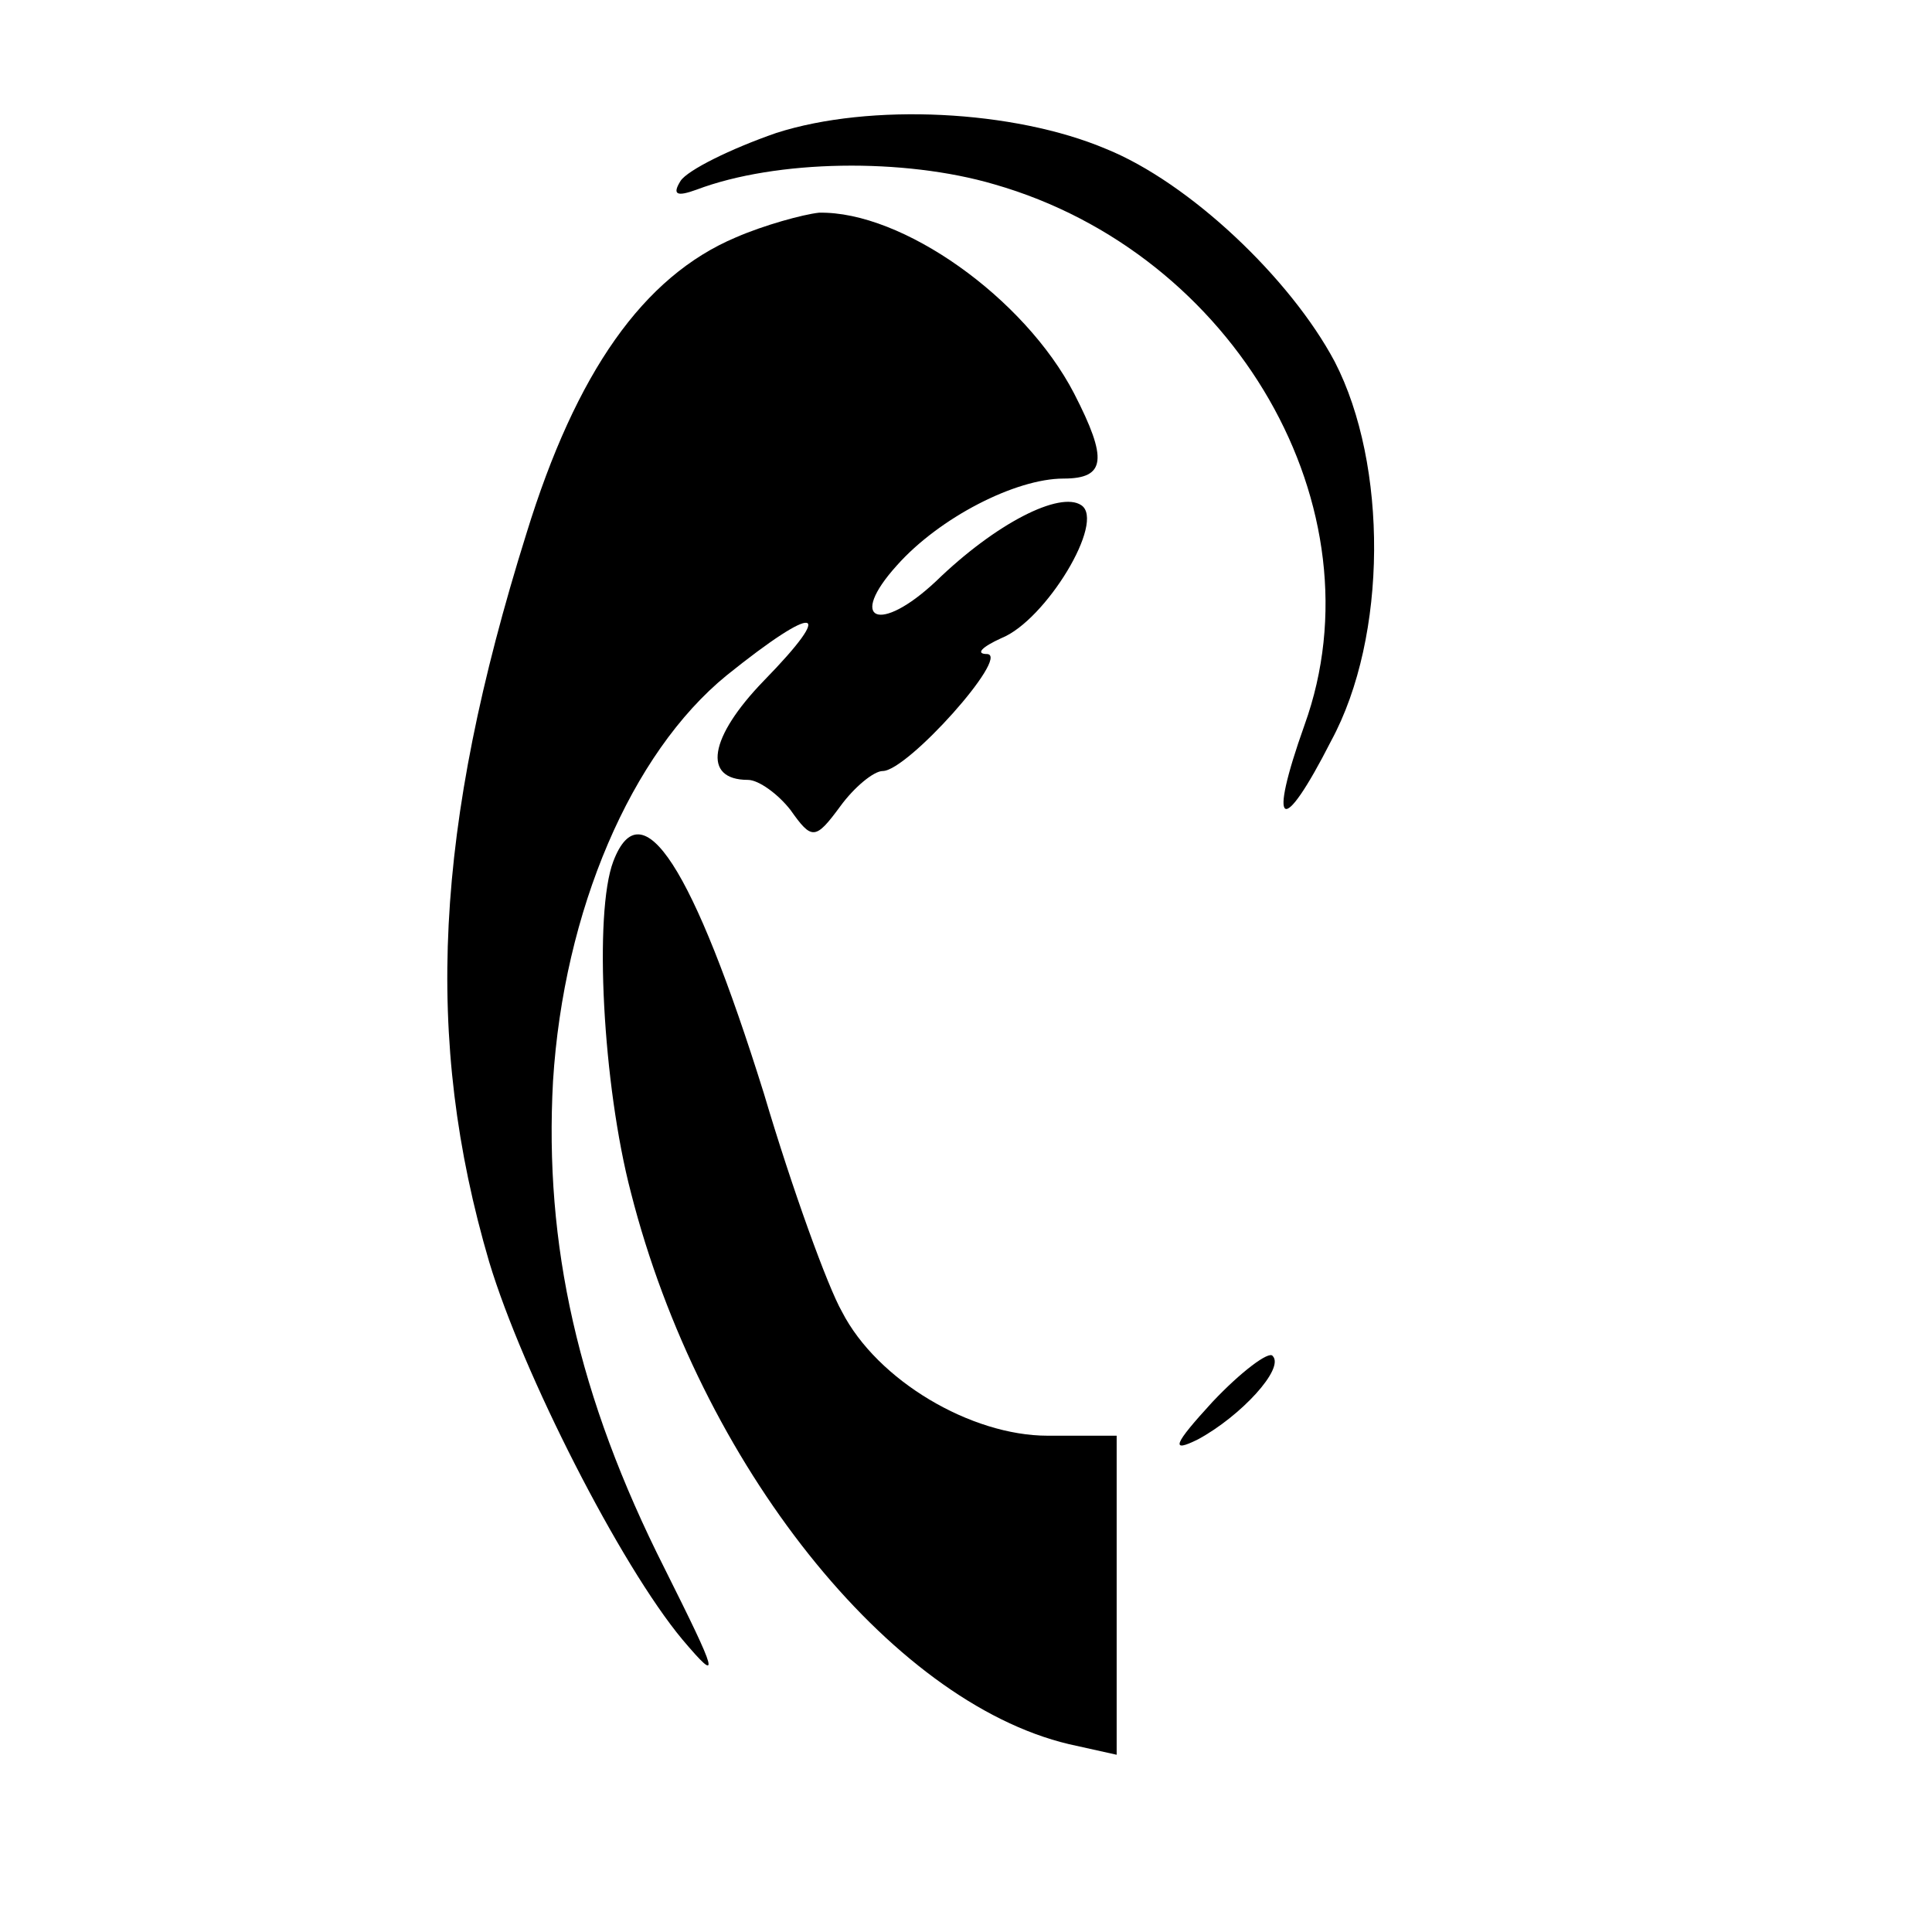
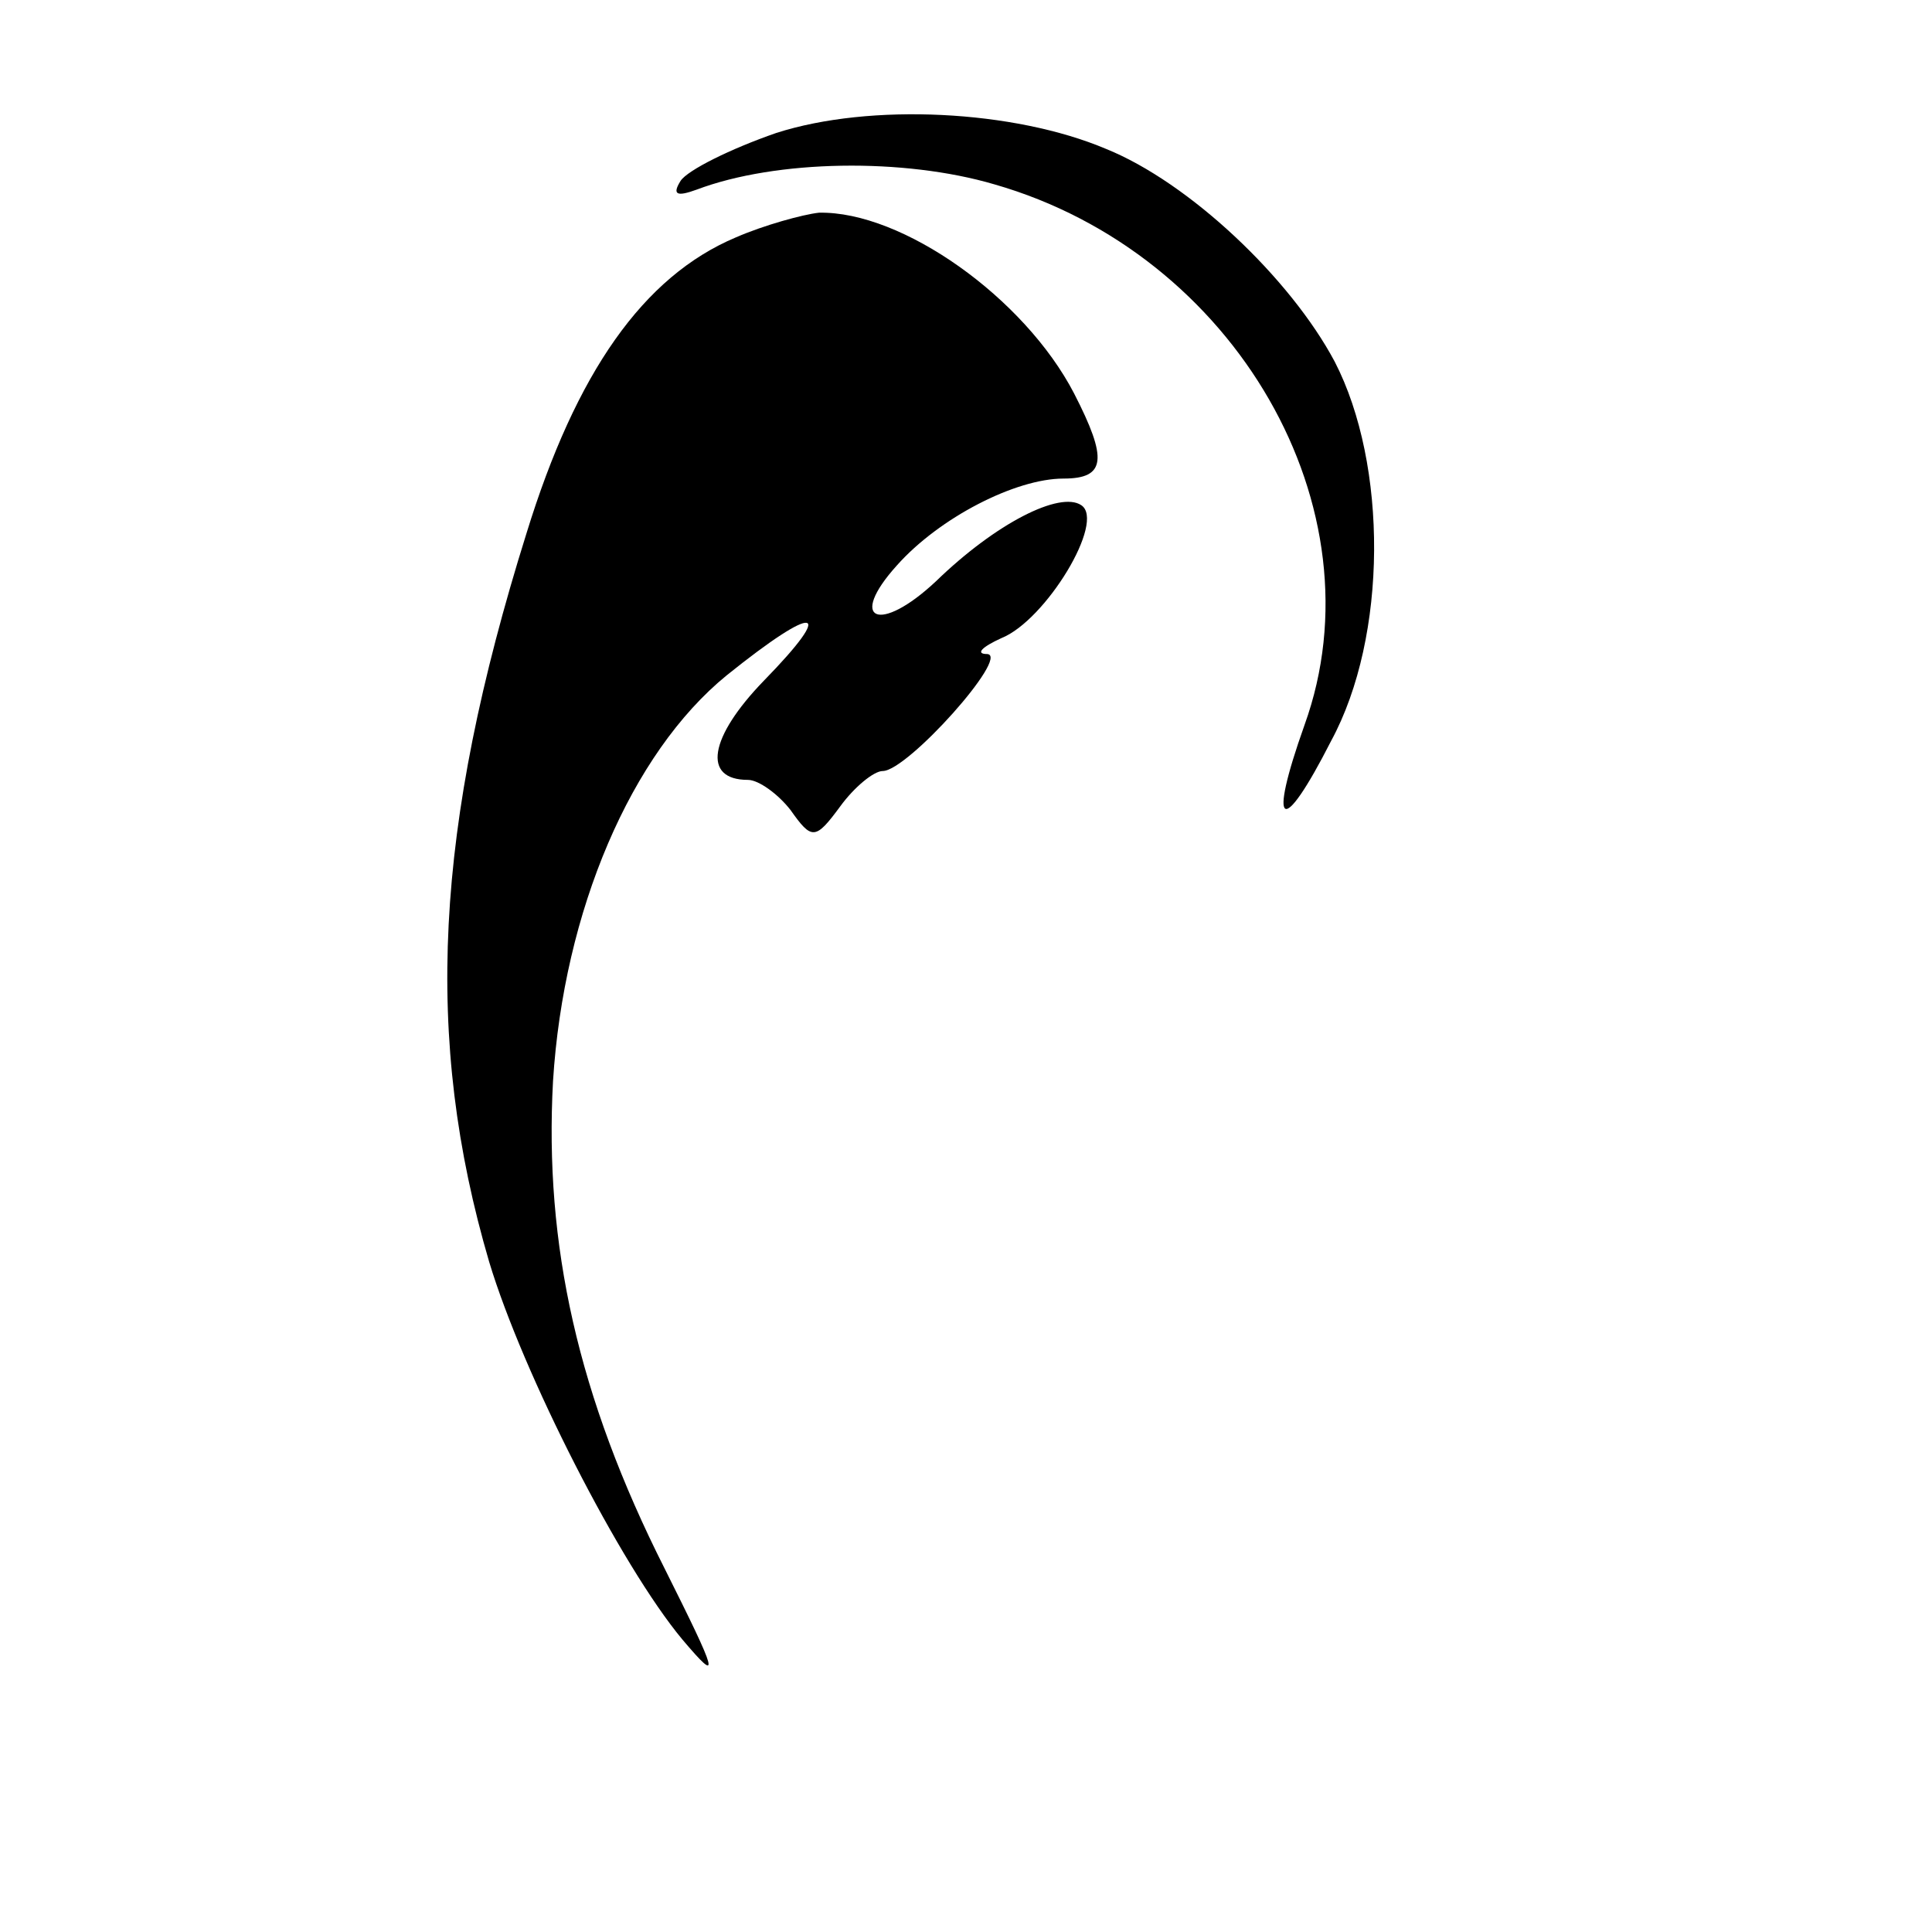
<svg xmlns="http://www.w3.org/2000/svg" version="1.0" width="109pt" height="109pt" viewBox="0 0 109 109" preserveAspectRatio="xMidYMid meet">
  <g transform="translate(0,109) scale(0.1,-0.1)" fill="#000000" stroke="none">
    <path d="M438 1015 c-26 -9 -50 -21 -54 -27 -5 -8 -2 -9 9 -5 45 17 117 18 168 3 136 -39 219 -183 175 -305 -21 -59 -13 -64 15 -9 32 59 32 156 2 214 -25 47 -82 101 -129 120 -52 22 -133 26 -186 9z" />
    <path d="M415 956 c-52 -22 -90 -76 -118 -167 -52 -166 -58 -285 -21 -411 19 -63 74 -171 109 -213 22 -26 20 -20 -10 40 -49 97 -68 183 -63 275 6 96 44 185 98 229 51 41 62 39 21 -3 -31 -32 -35 -56 -9 -56 6 0 17 -8 24 -17 12 -17 14 -17 28 2 8 11 19 20 24 20 14 0 72 65 59 66 -7 0 -3 4 8 9 25 10 59 66 45 75 -12 8 -48 -10 -82 -43 -32 -30 -50 -22 -22 9 24 27 67 49 94 49 24 0 25 11 6 48 -28 54 -97 103 -144 102 -9 -1 -31 -7 -47 -14z" />
-     <path d="M346 604 c-11 -29 -6 -126 10 -187 39 -153 146 -287 247 -311 l27 -6 0 90 0 90 -39 0 c-43 0 -96 31 -116 70 -8 14 -28 69 -44 123 -40 128 -69 173 -85 131z" />
-     <path d="M684 299 c-22 -24 -24 -29 -8 -21 24 13 49 40 42 47 -2 3 -18 -9 -34 -26z" />
  </g>
</svg>